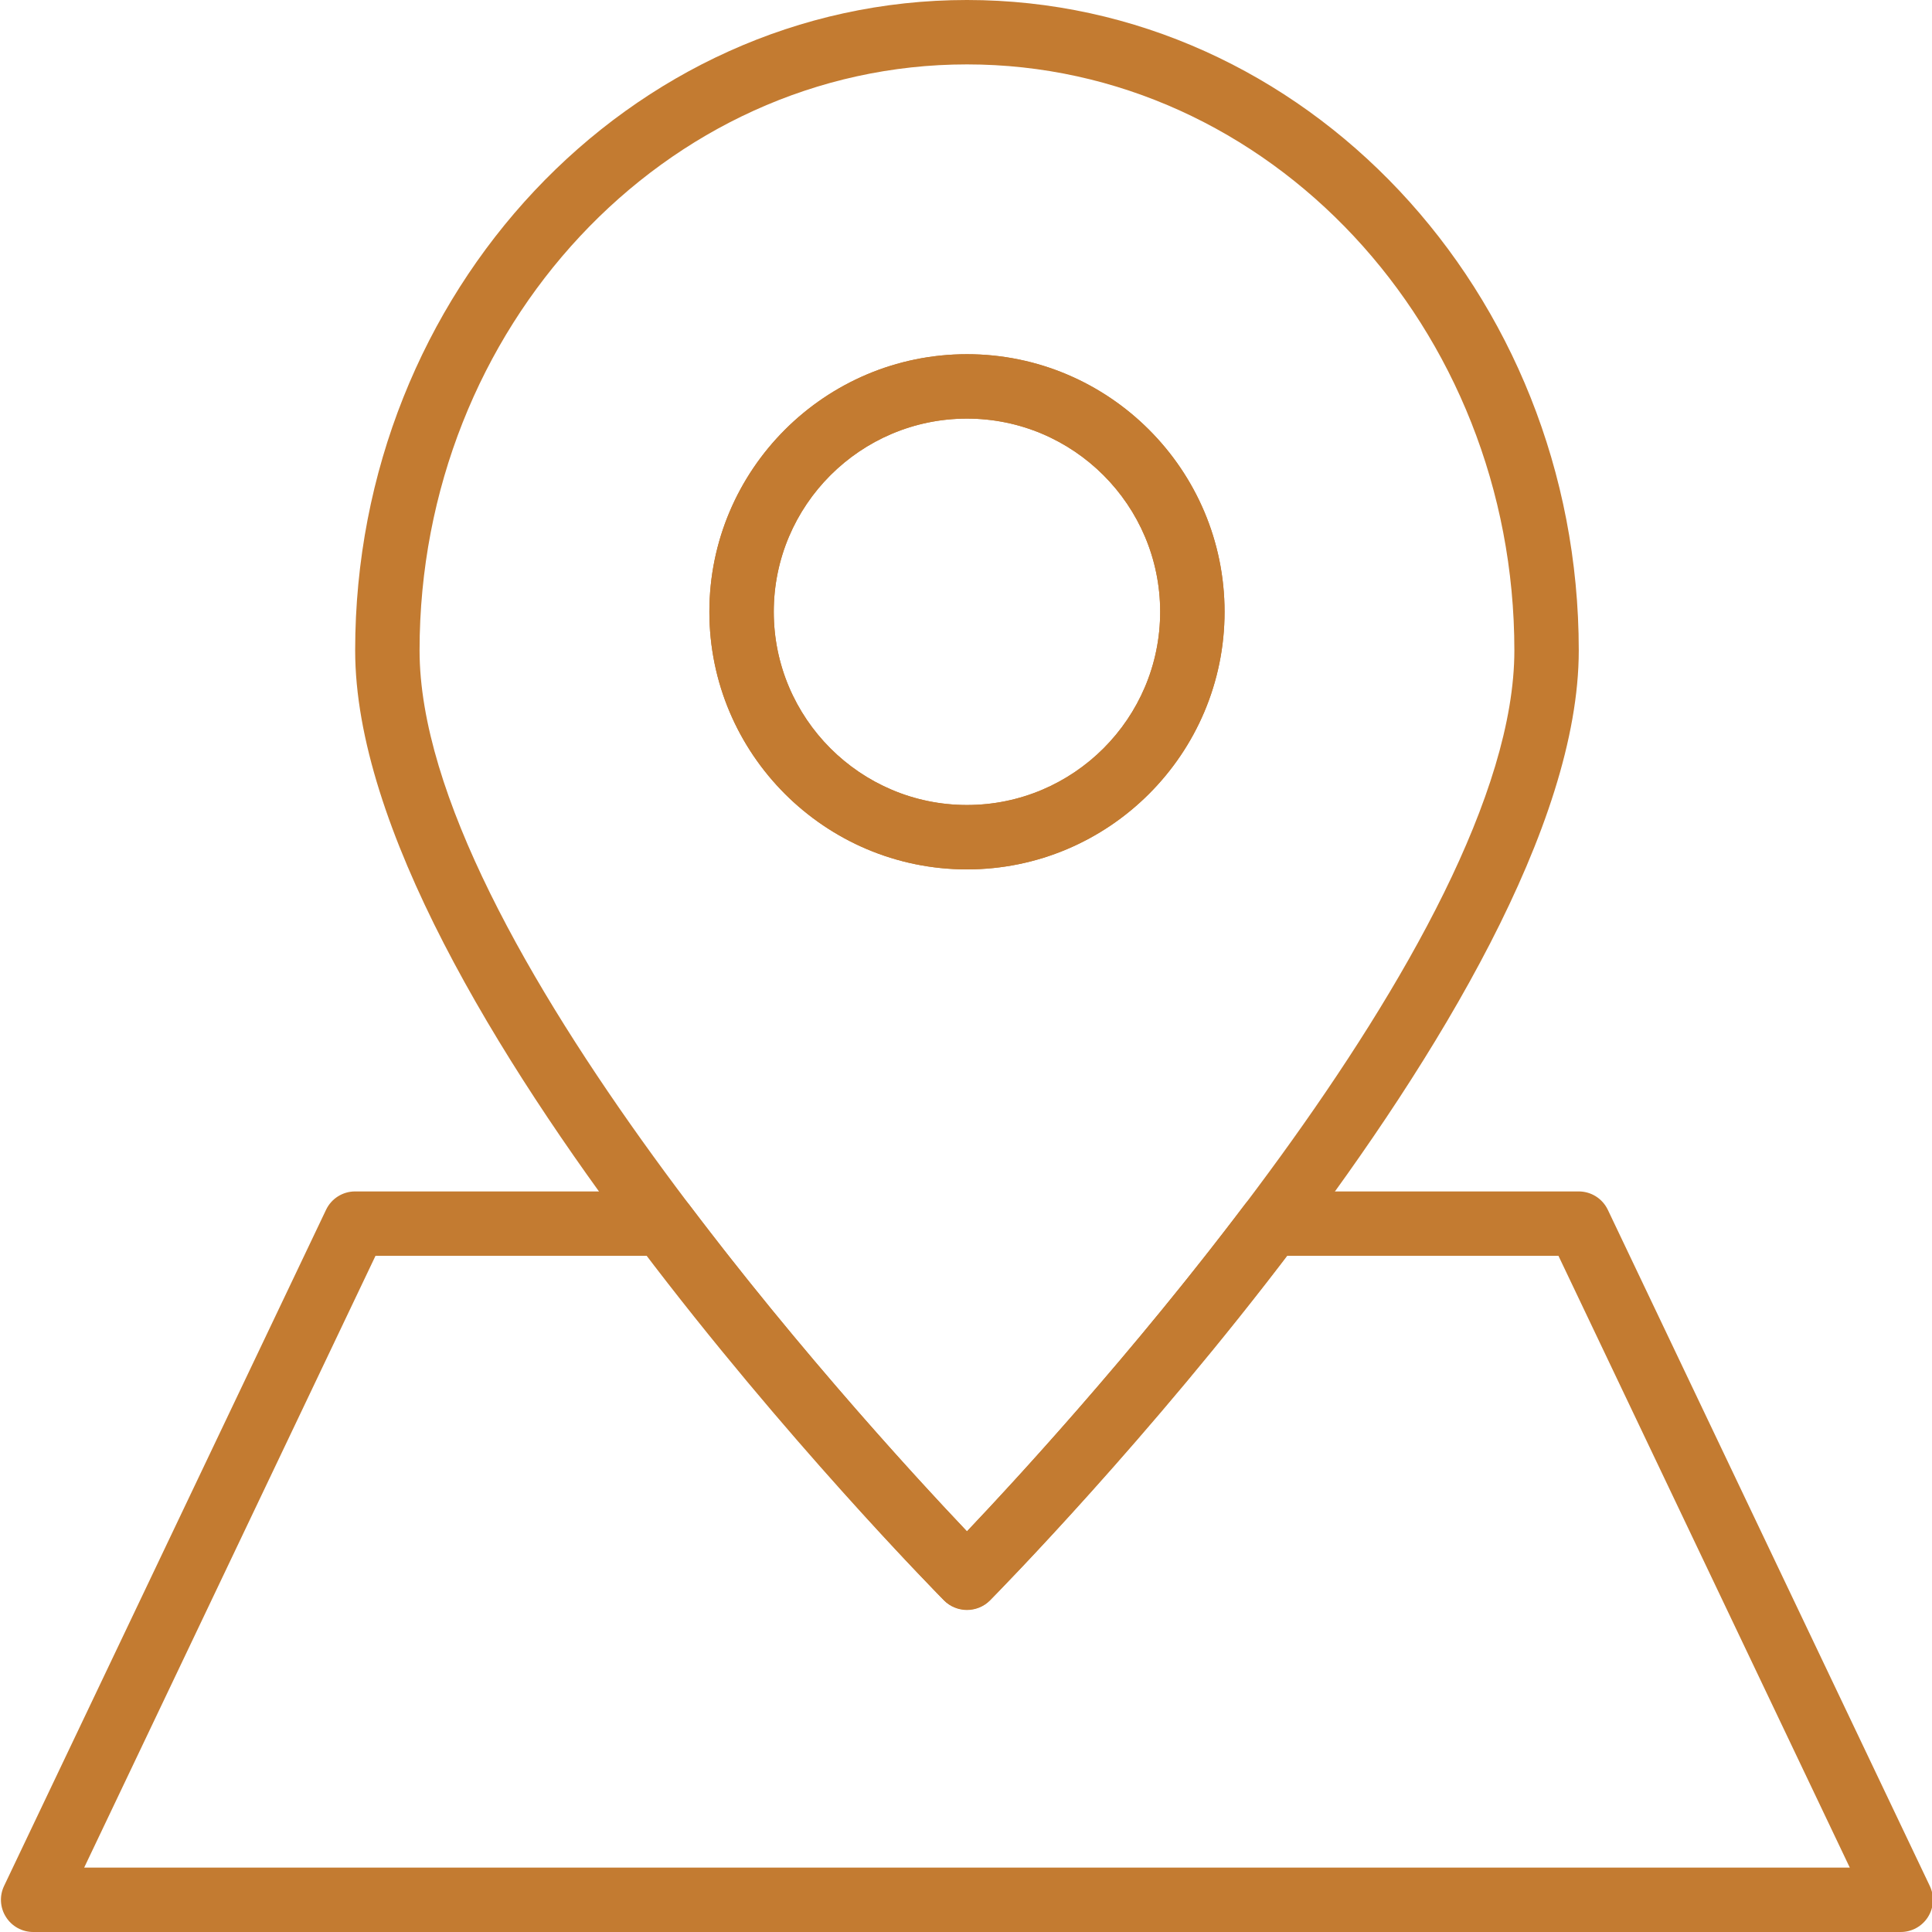
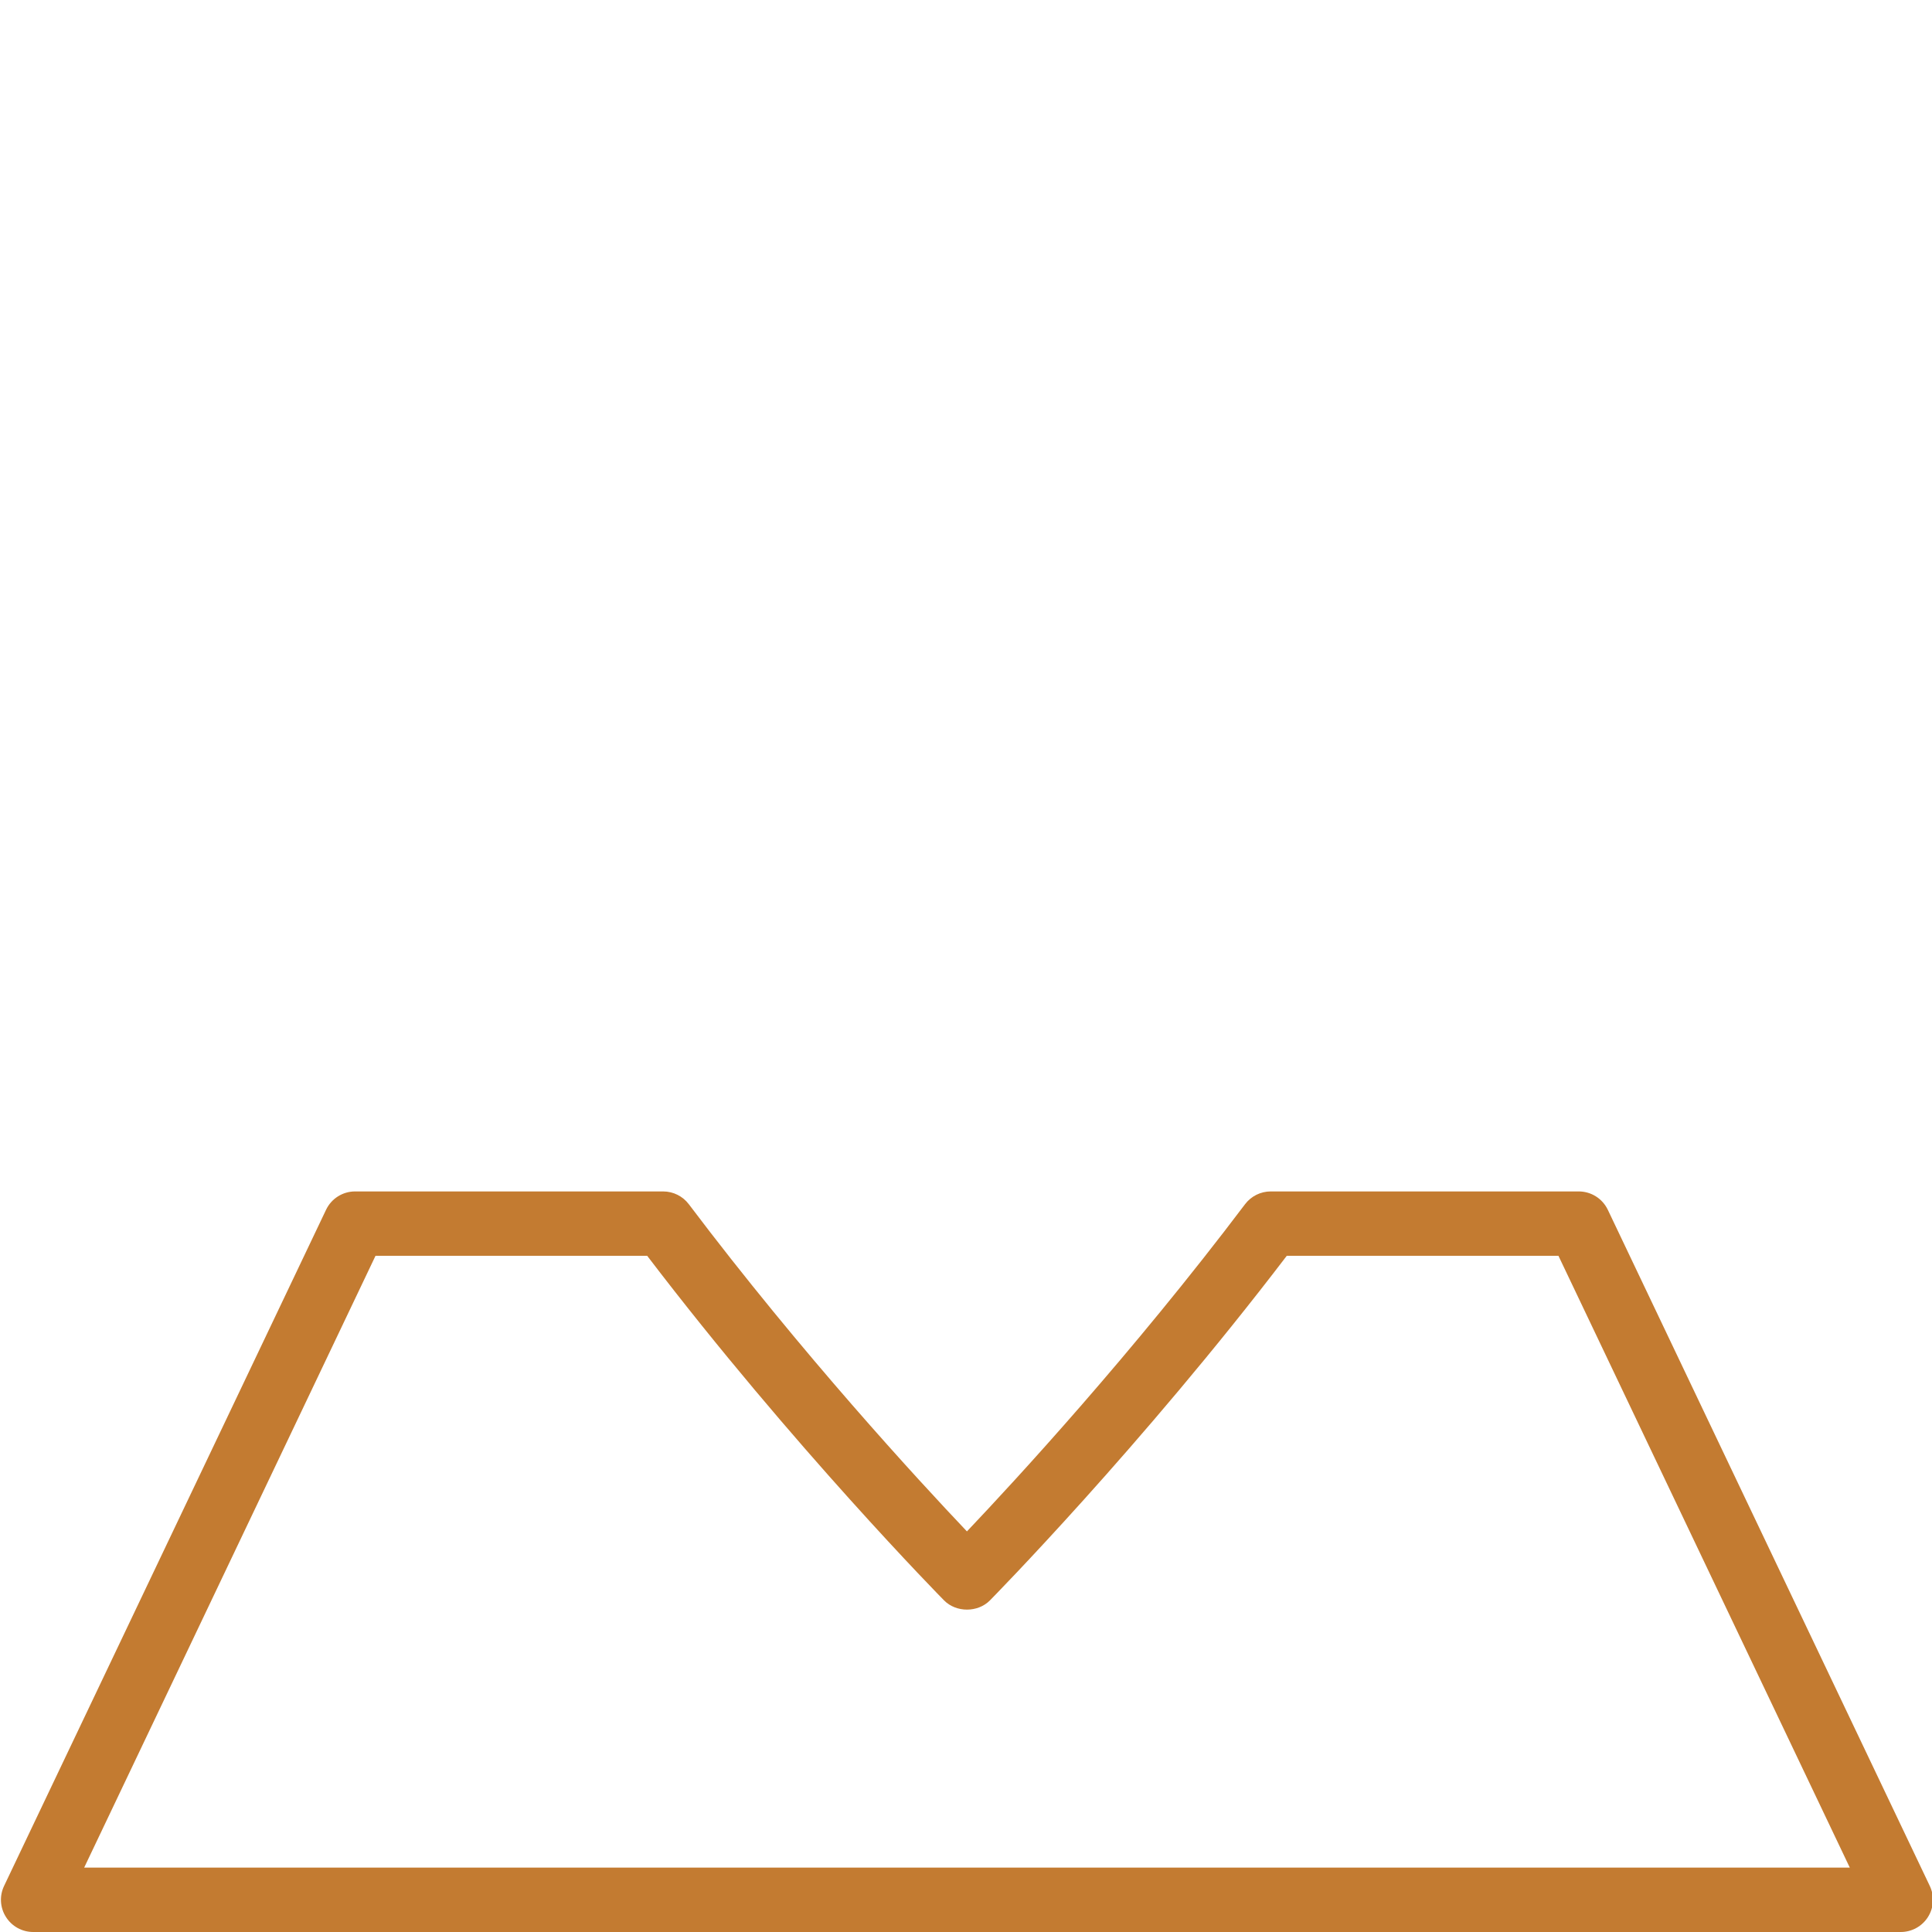
<svg xmlns="http://www.w3.org/2000/svg" id="Layer_1" enable-background="new 0 0 60 60" viewBox="0 0 60 60">
-   <path d="m30.03 50c-.267 0-.523-.107-.711-.297-.747-.755-18.289-18.614-18.289-29.503 0-11.138 8.523-20.2 19-20.2s19 9.062 19 20.2c0 10.889-17.542 28.748-18.289 29.503-.188.19-.444.297-.711.297zm0-48c-9.374 0-17 8.165-17 18.2 0 8.9 13.693 23.873 17 27.357 3.307-3.485 17-18.458 17-27.357 0-10.035-7.626-18.2-17-18.2z" fill="#000000" style="fill: #c37b31;" />
-   <path d="m30.03 27c-4.411 0-8-3.589-8-8s3.589-8 8-8 8 3.589 8 8-3.589 8-8 8zm0-14c-3.308 0-6 2.691-6 6s2.692 6 6 6c3.309 0 6-2.691 6-6s-2.692-6-6-6z" fill="#000000" style="fill: #c37b31;" />
  <path d="m59.03 60h-58c-.343 0-.662-.176-.845-.466-.185-.29-.206-.654-.059-.963l10-21c.166-.349.517-.57.903-.57h9.565c.314 0 .609.147.798.397 3.508 4.649 7.139 8.583 8.637 10.161 1.499-1.579 5.131-5.516 8.637-10.161.189-.25.484-.397.798-.397h9.565c.386 0 .737.222.903.57l10 21c.147.31.126.673-.057.963s-.502.466-.845.466zm-56.416-2h54.833l-9.048-19h-8.437c-4.533 5.945-9.173 10.655-9.22 10.703-.375.38-1.047.38-1.422 0-.047-.048-4.687-4.758-9.221-10.703h-8.437z" fill="#000000" style="fill: #c37b31;" />
-   <path d="m30.03 27c-4.411 0-8-3.589-8-8s3.589-8 8-8 8 3.589 8 8-3.589 8-8 8zm0-14c-3.308 0-6 2.691-6 6s2.692 6 6 6c3.309 0 6-2.691 6-6s-2.692-6-6-6z" fill="#000000" style="fill: #c37b31;" />
</svg>